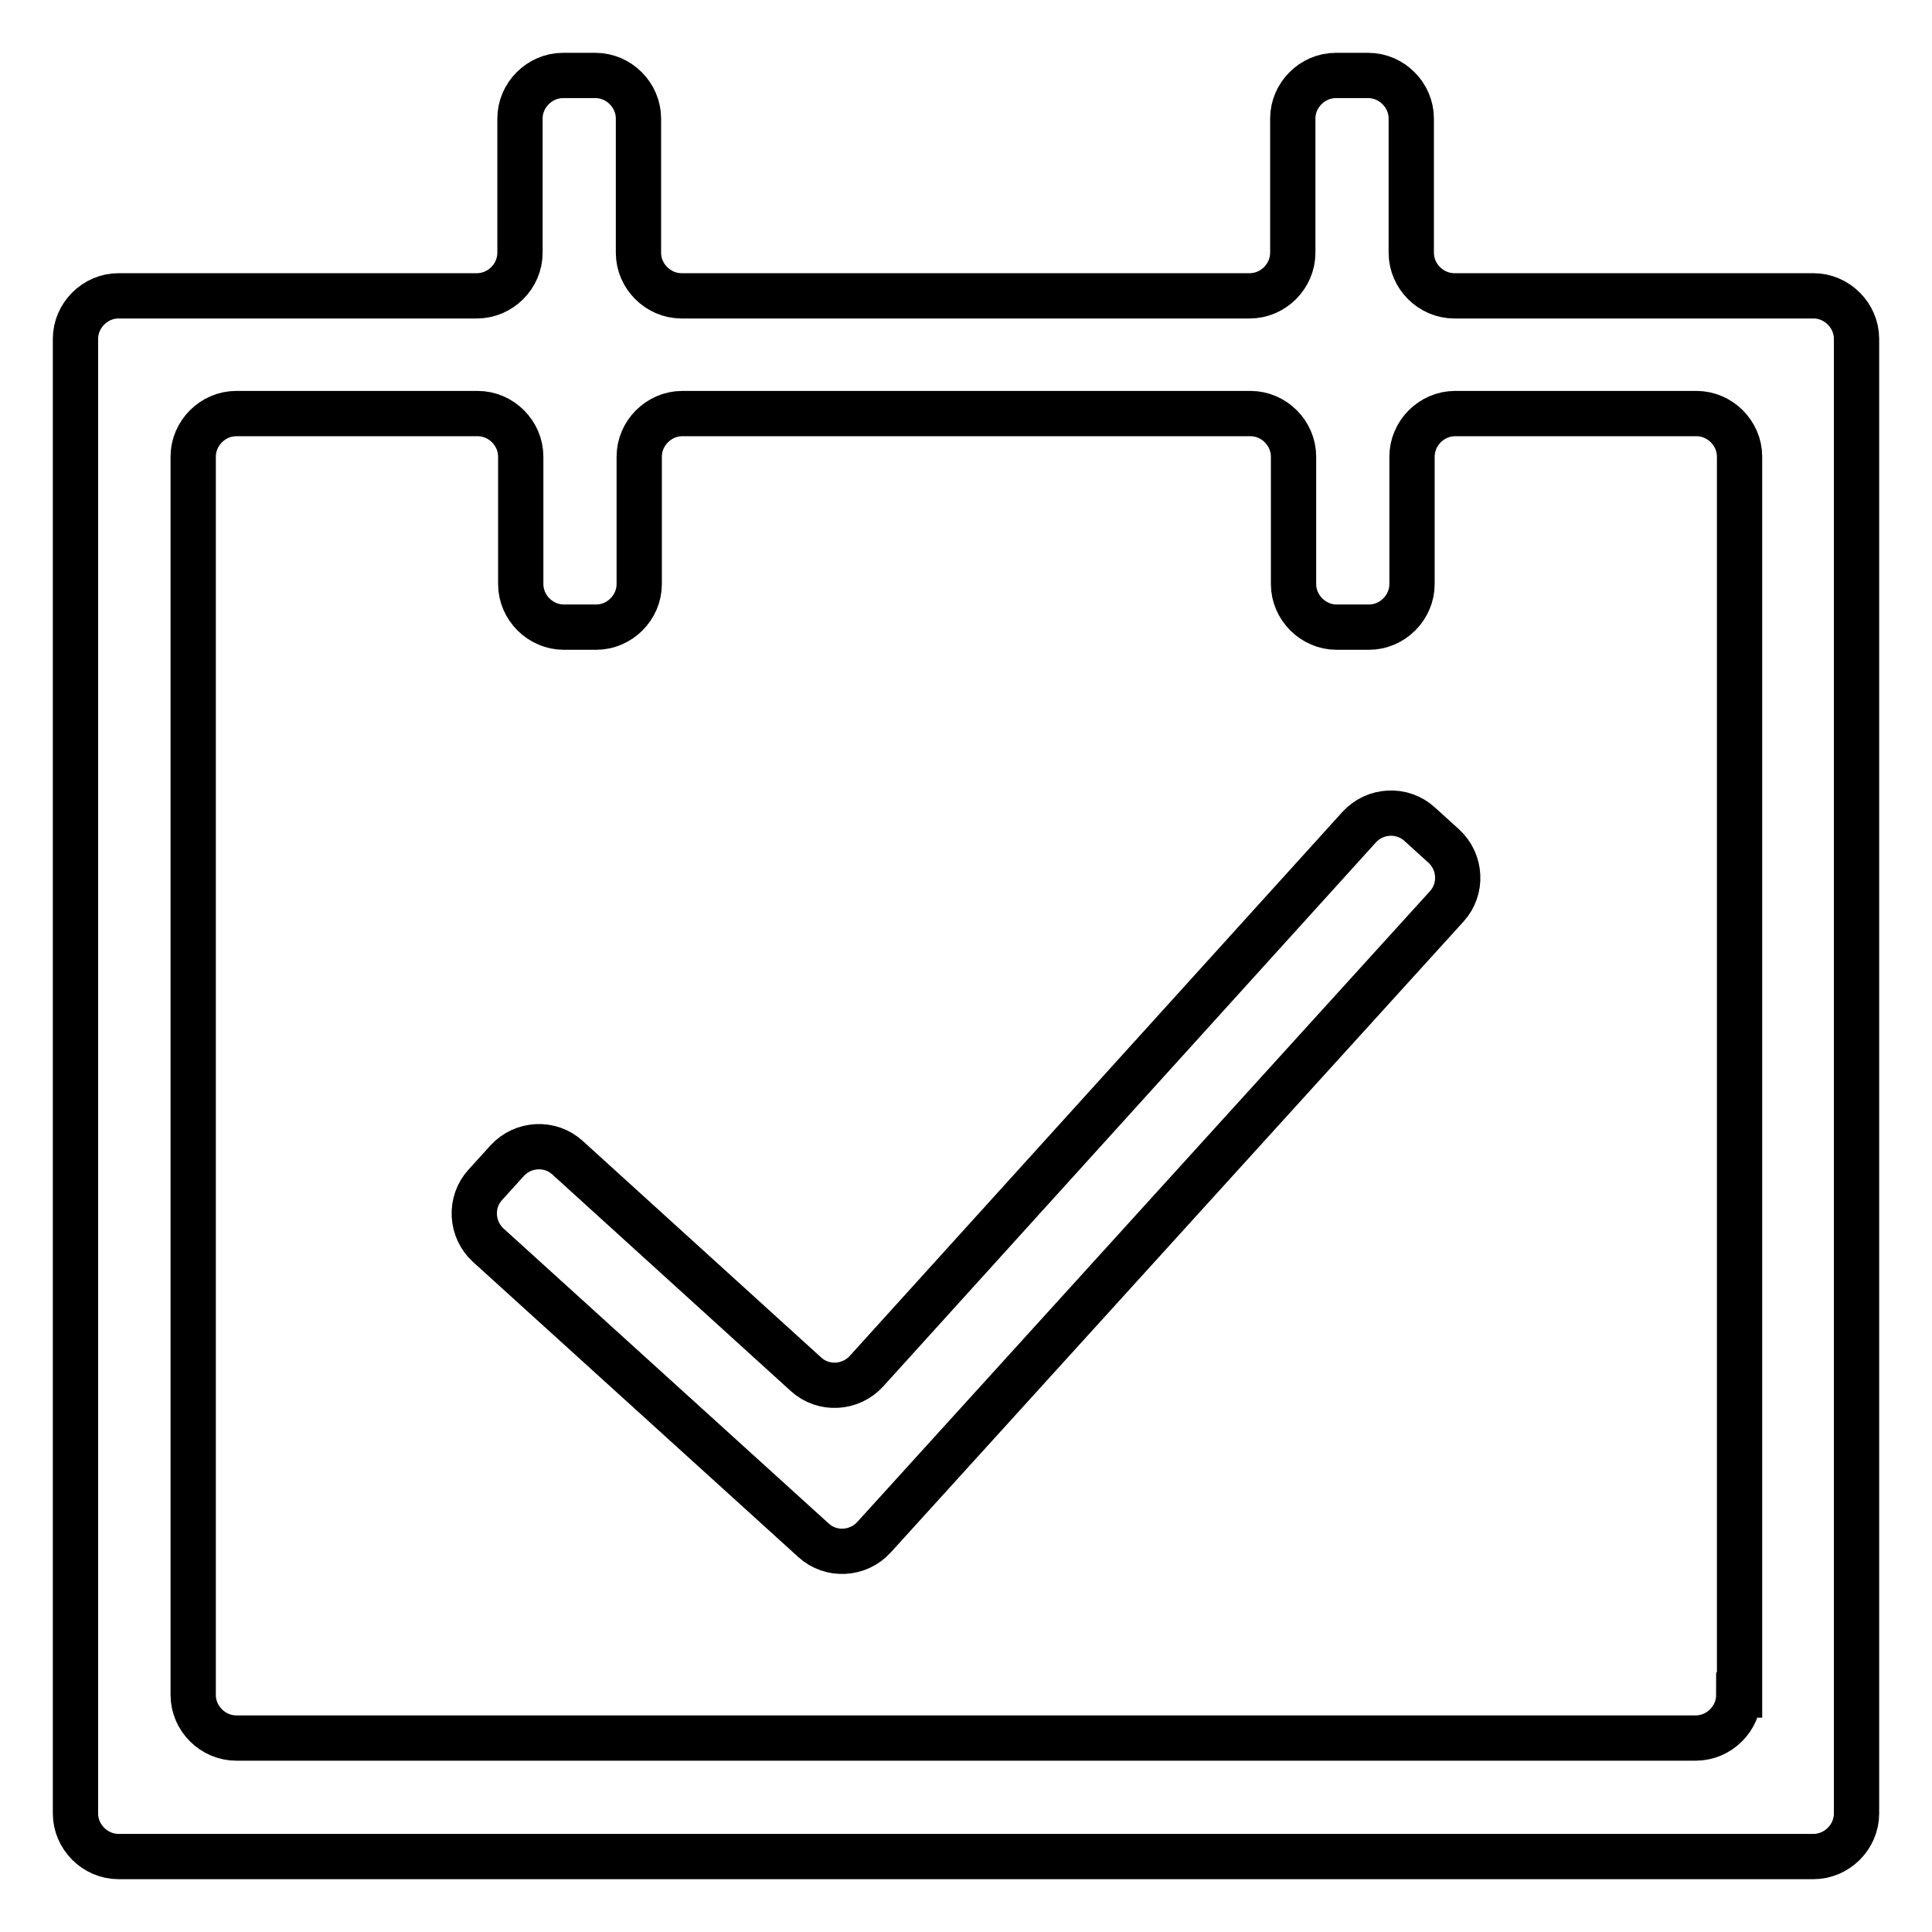
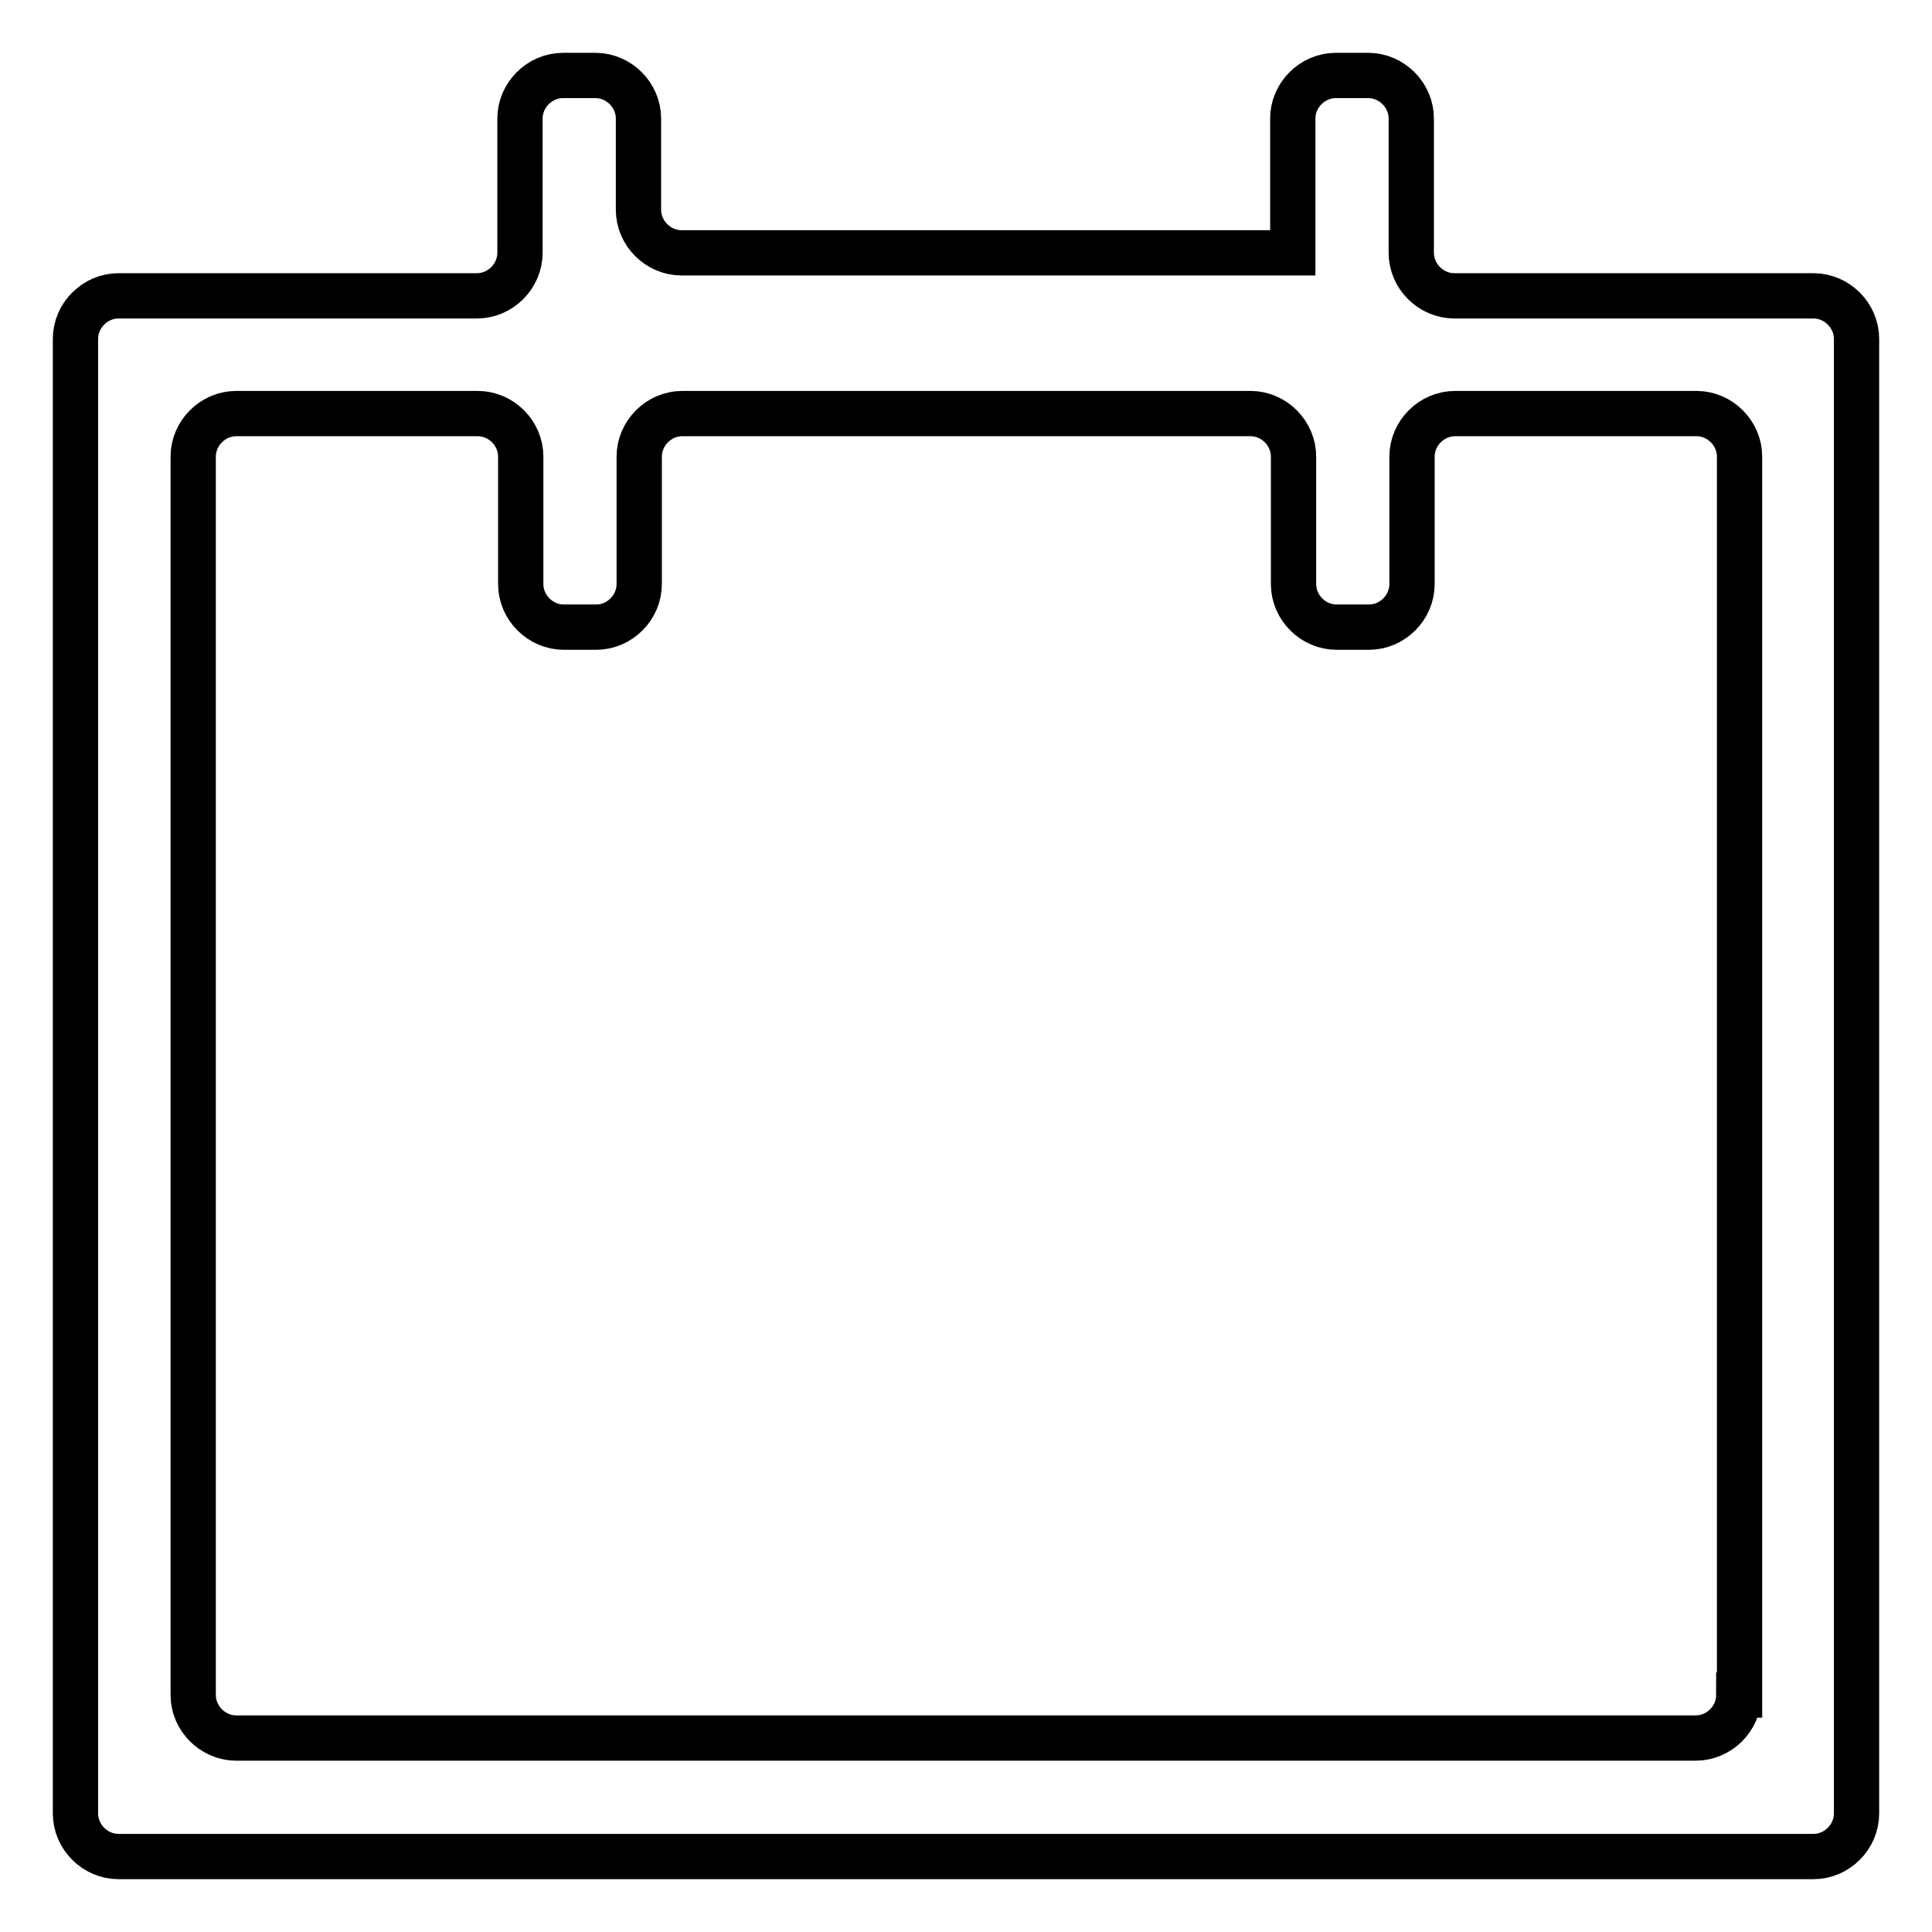
<svg xmlns="http://www.w3.org/2000/svg" version="1.1" x="0px" y="0px" viewBox="0 0 256 256" enable-background="new 0 0 256 256" xml:space="preserve">
  <g>
-     <path stroke-width="6" fill-opacity="0" stroke="#000000" d="M64.7,165c-2.3-2.1-2.5-5.7-0.4-8l2.9-3.2c2.1-2.3,5.7-2.5,8-0.4l31.6,28.7c2.3,2.1,5.9,1.9,8-0.4 l65.3-72.1c2.1-2.3,5.7-2.5,8-0.4l3.2,2.9c2.3,2.1,2.5,5.7,0.4,8l-75.9,83.6c-2.1,2.3-5.7,2.5-8,0.4L64.7,165z" />
-     <path stroke-width="6" fill-opacity="0" stroke="#000000" d="M192.7,39.2c-3.1,0-5.7-2.6-5.7-5.7V15.7c0-3.1-2.6-5.7-5.7-5.7H177c-3.1,0-5.7,2.6-5.7,5.7v17.8 c0,3.1-2.6,5.7-5.7,5.7H90.3c-3.1,0-5.7-2.6-5.7-5.7V15.7c0-3.1-2.6-5.7-5.7-5.7h-4.3c-3.1,0-5.7,2.6-5.7,5.7v17.8 c0,3.1-2.6,5.7-5.7,5.7H15.7c-3.1,0-5.7,2.6-5.7,5.7v195.4c0,3.1,2.6,5.7,5.7,5.7h224.6c3.1,0,5.7-2.6,5.7-5.7V44.9 c0-3.1-2.6-5.7-5.7-5.7H192.7z M230.4,224.6c0,3.1-2.6,5.7-5.7,5.7H31.3c-3.1,0-5.7-2.6-5.7-5.7V60.5c0-3.1,2.6-5.7,5.7-5.7h32 c3.1,0,5.7,2.6,5.7,5.7v16.9c0,3.1,2.6,5.7,5.7,5.7H79c3.1,0,5.7-2.6,5.7-5.7V60.5c0-3.1,2.6-5.7,5.7-5.7h75.3 c3.1,0,5.7,2.6,5.7,5.7v16.9c0,3.1,2.6,5.7,5.7,5.7h4.3c3.1,0,5.7-2.6,5.7-5.7V60.5c0-3.1,2.6-5.7,5.7-5.7h32 c3.1,0,5.7,2.6,5.7,5.7V224.6z" />
+     <path stroke-width="6" fill-opacity="0" stroke="#000000" d="M192.7,39.2c-3.1,0-5.7-2.6-5.7-5.7V15.7c0-3.1-2.6-5.7-5.7-5.7H177c-3.1,0-5.7,2.6-5.7,5.7v17.8 H90.3c-3.1,0-5.7-2.6-5.7-5.7V15.7c0-3.1-2.6-5.7-5.7-5.7h-4.3c-3.1,0-5.7,2.6-5.7,5.7v17.8 c0,3.1-2.6,5.7-5.7,5.7H15.7c-3.1,0-5.7,2.6-5.7,5.7v195.4c0,3.1,2.6,5.7,5.7,5.7h224.6c3.1,0,5.7-2.6,5.7-5.7V44.9 c0-3.1-2.6-5.7-5.7-5.7H192.7z M230.4,224.6c0,3.1-2.6,5.7-5.7,5.7H31.3c-3.1,0-5.7-2.6-5.7-5.7V60.5c0-3.1,2.6-5.7,5.7-5.7h32 c3.1,0,5.7,2.6,5.7,5.7v16.9c0,3.1,2.6,5.7,5.7,5.7H79c3.1,0,5.7-2.6,5.7-5.7V60.5c0-3.1,2.6-5.7,5.7-5.7h75.3 c3.1,0,5.7,2.6,5.7,5.7v16.9c0,3.1,2.6,5.7,5.7,5.7h4.3c3.1,0,5.7-2.6,5.7-5.7V60.5c0-3.1,2.6-5.7,5.7-5.7h32 c3.1,0,5.7,2.6,5.7,5.7V224.6z" />
  </g>
</svg>